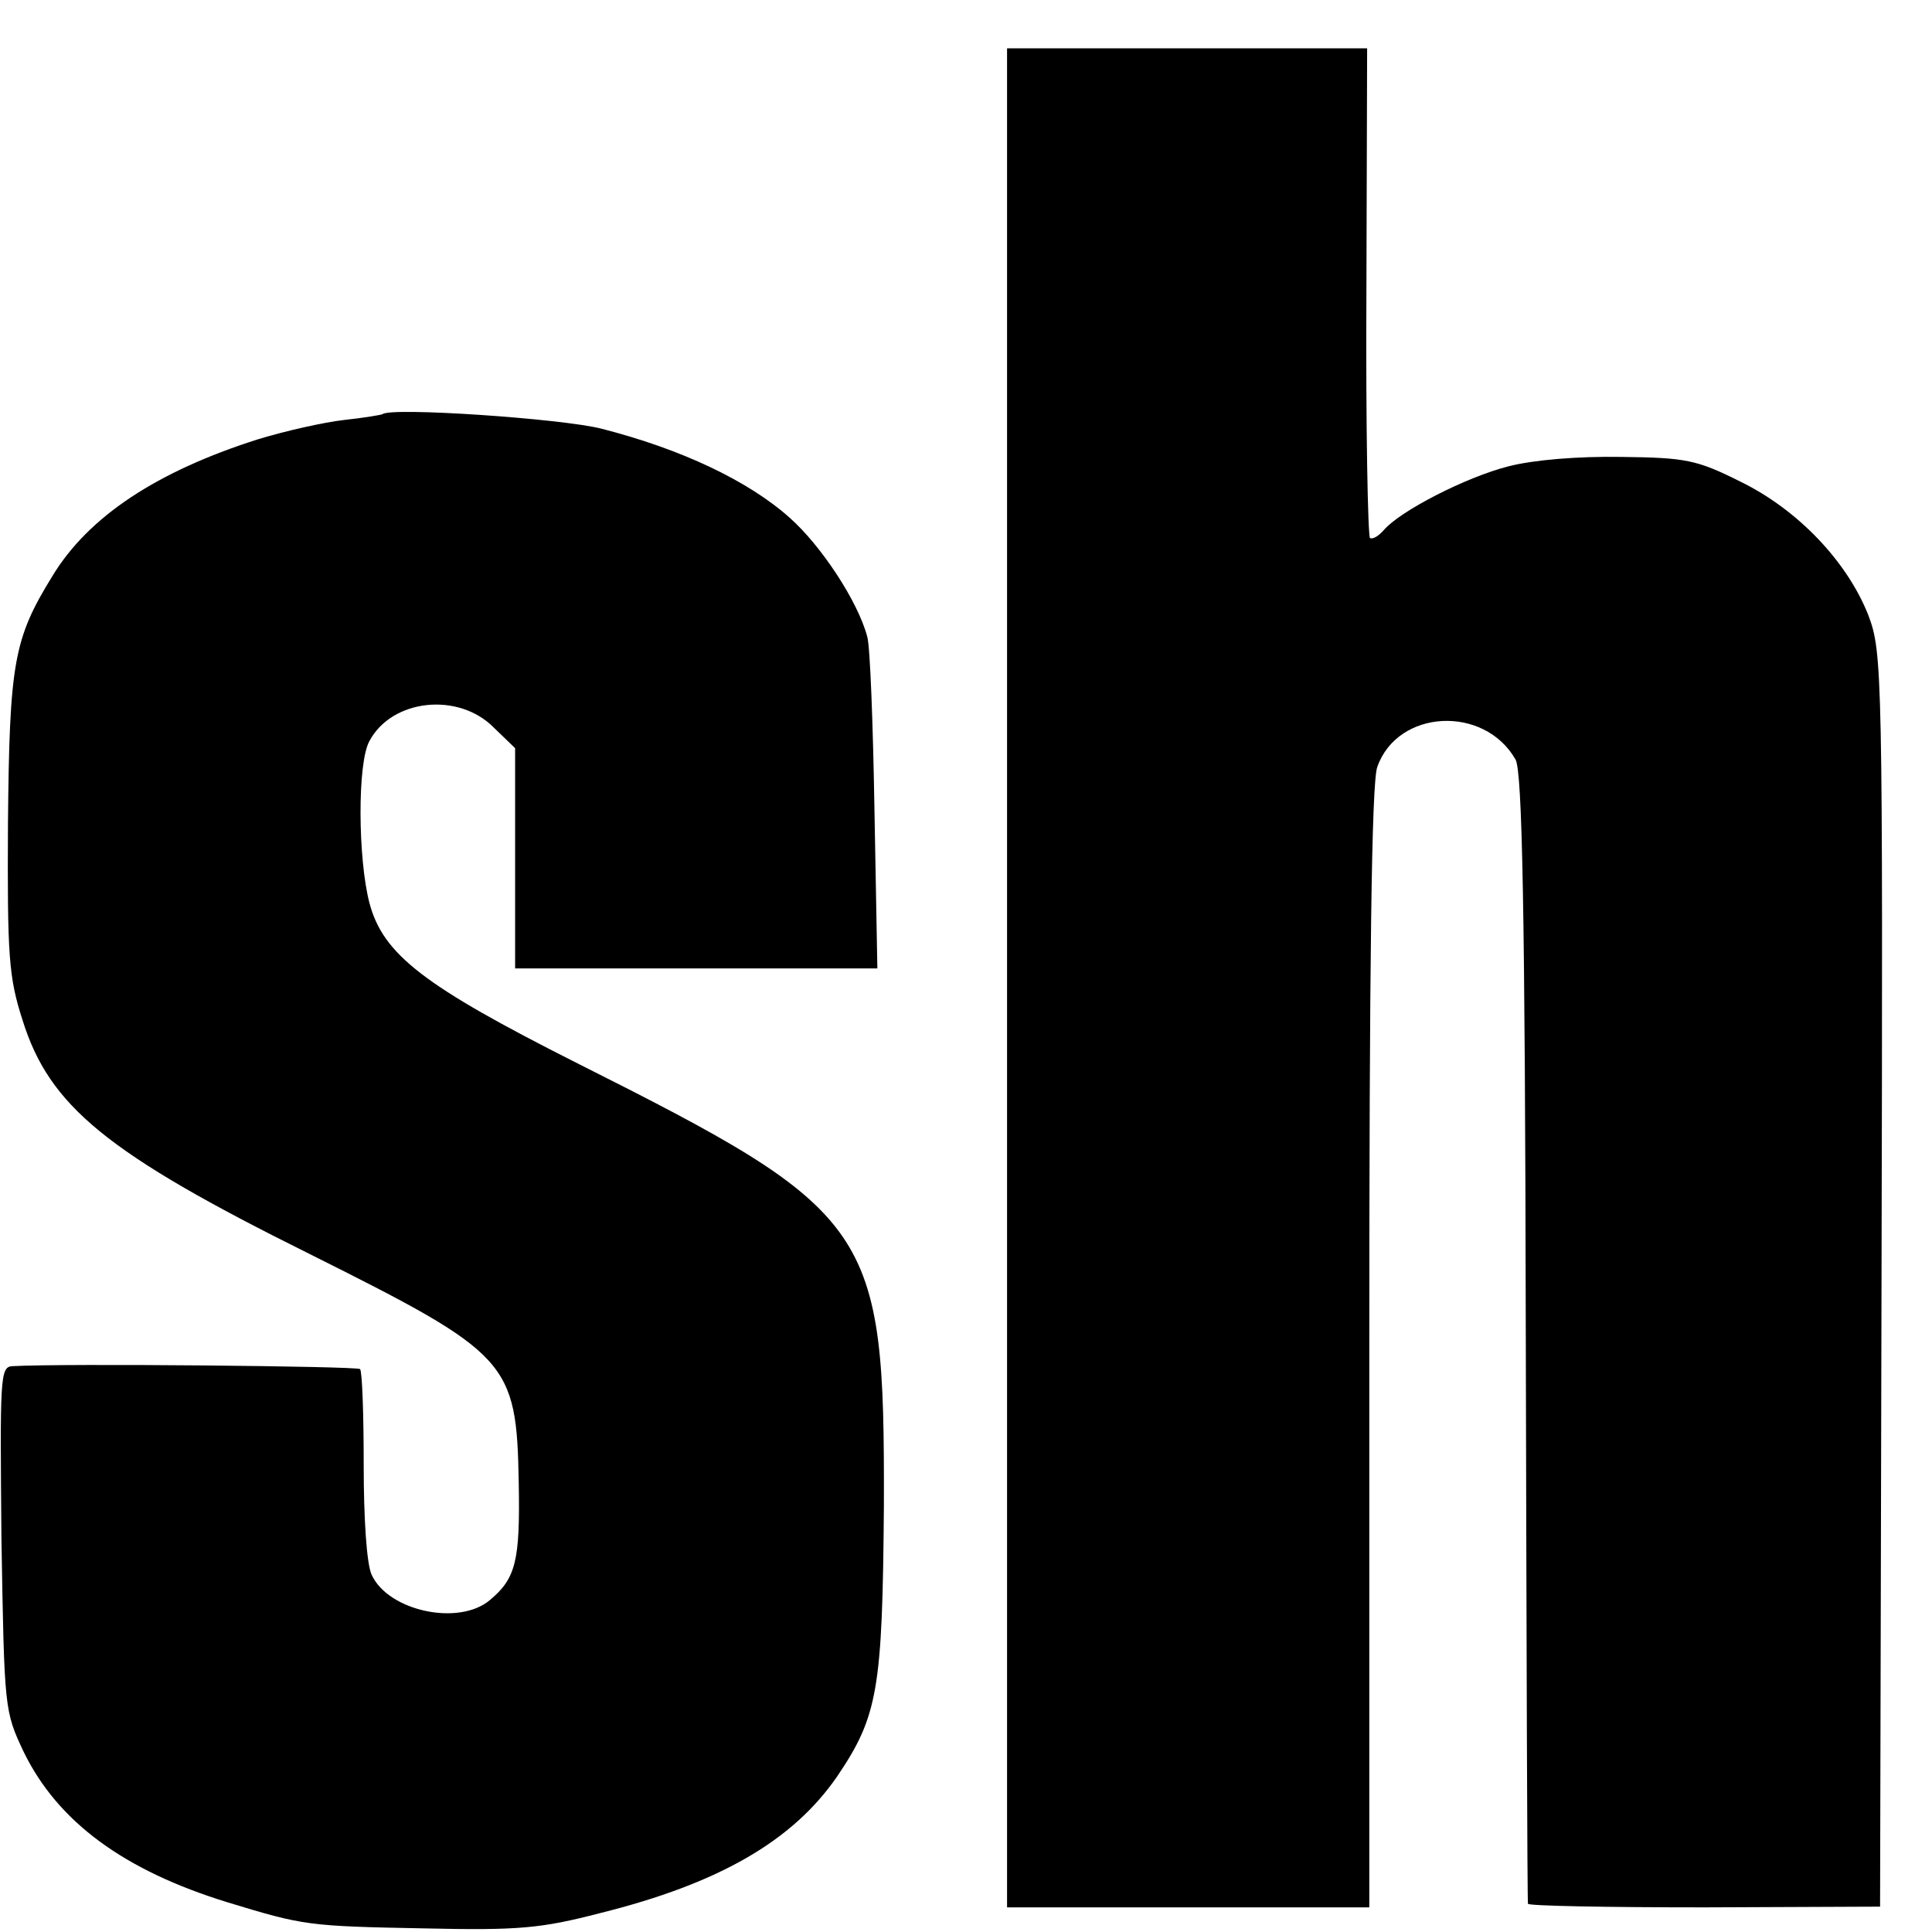
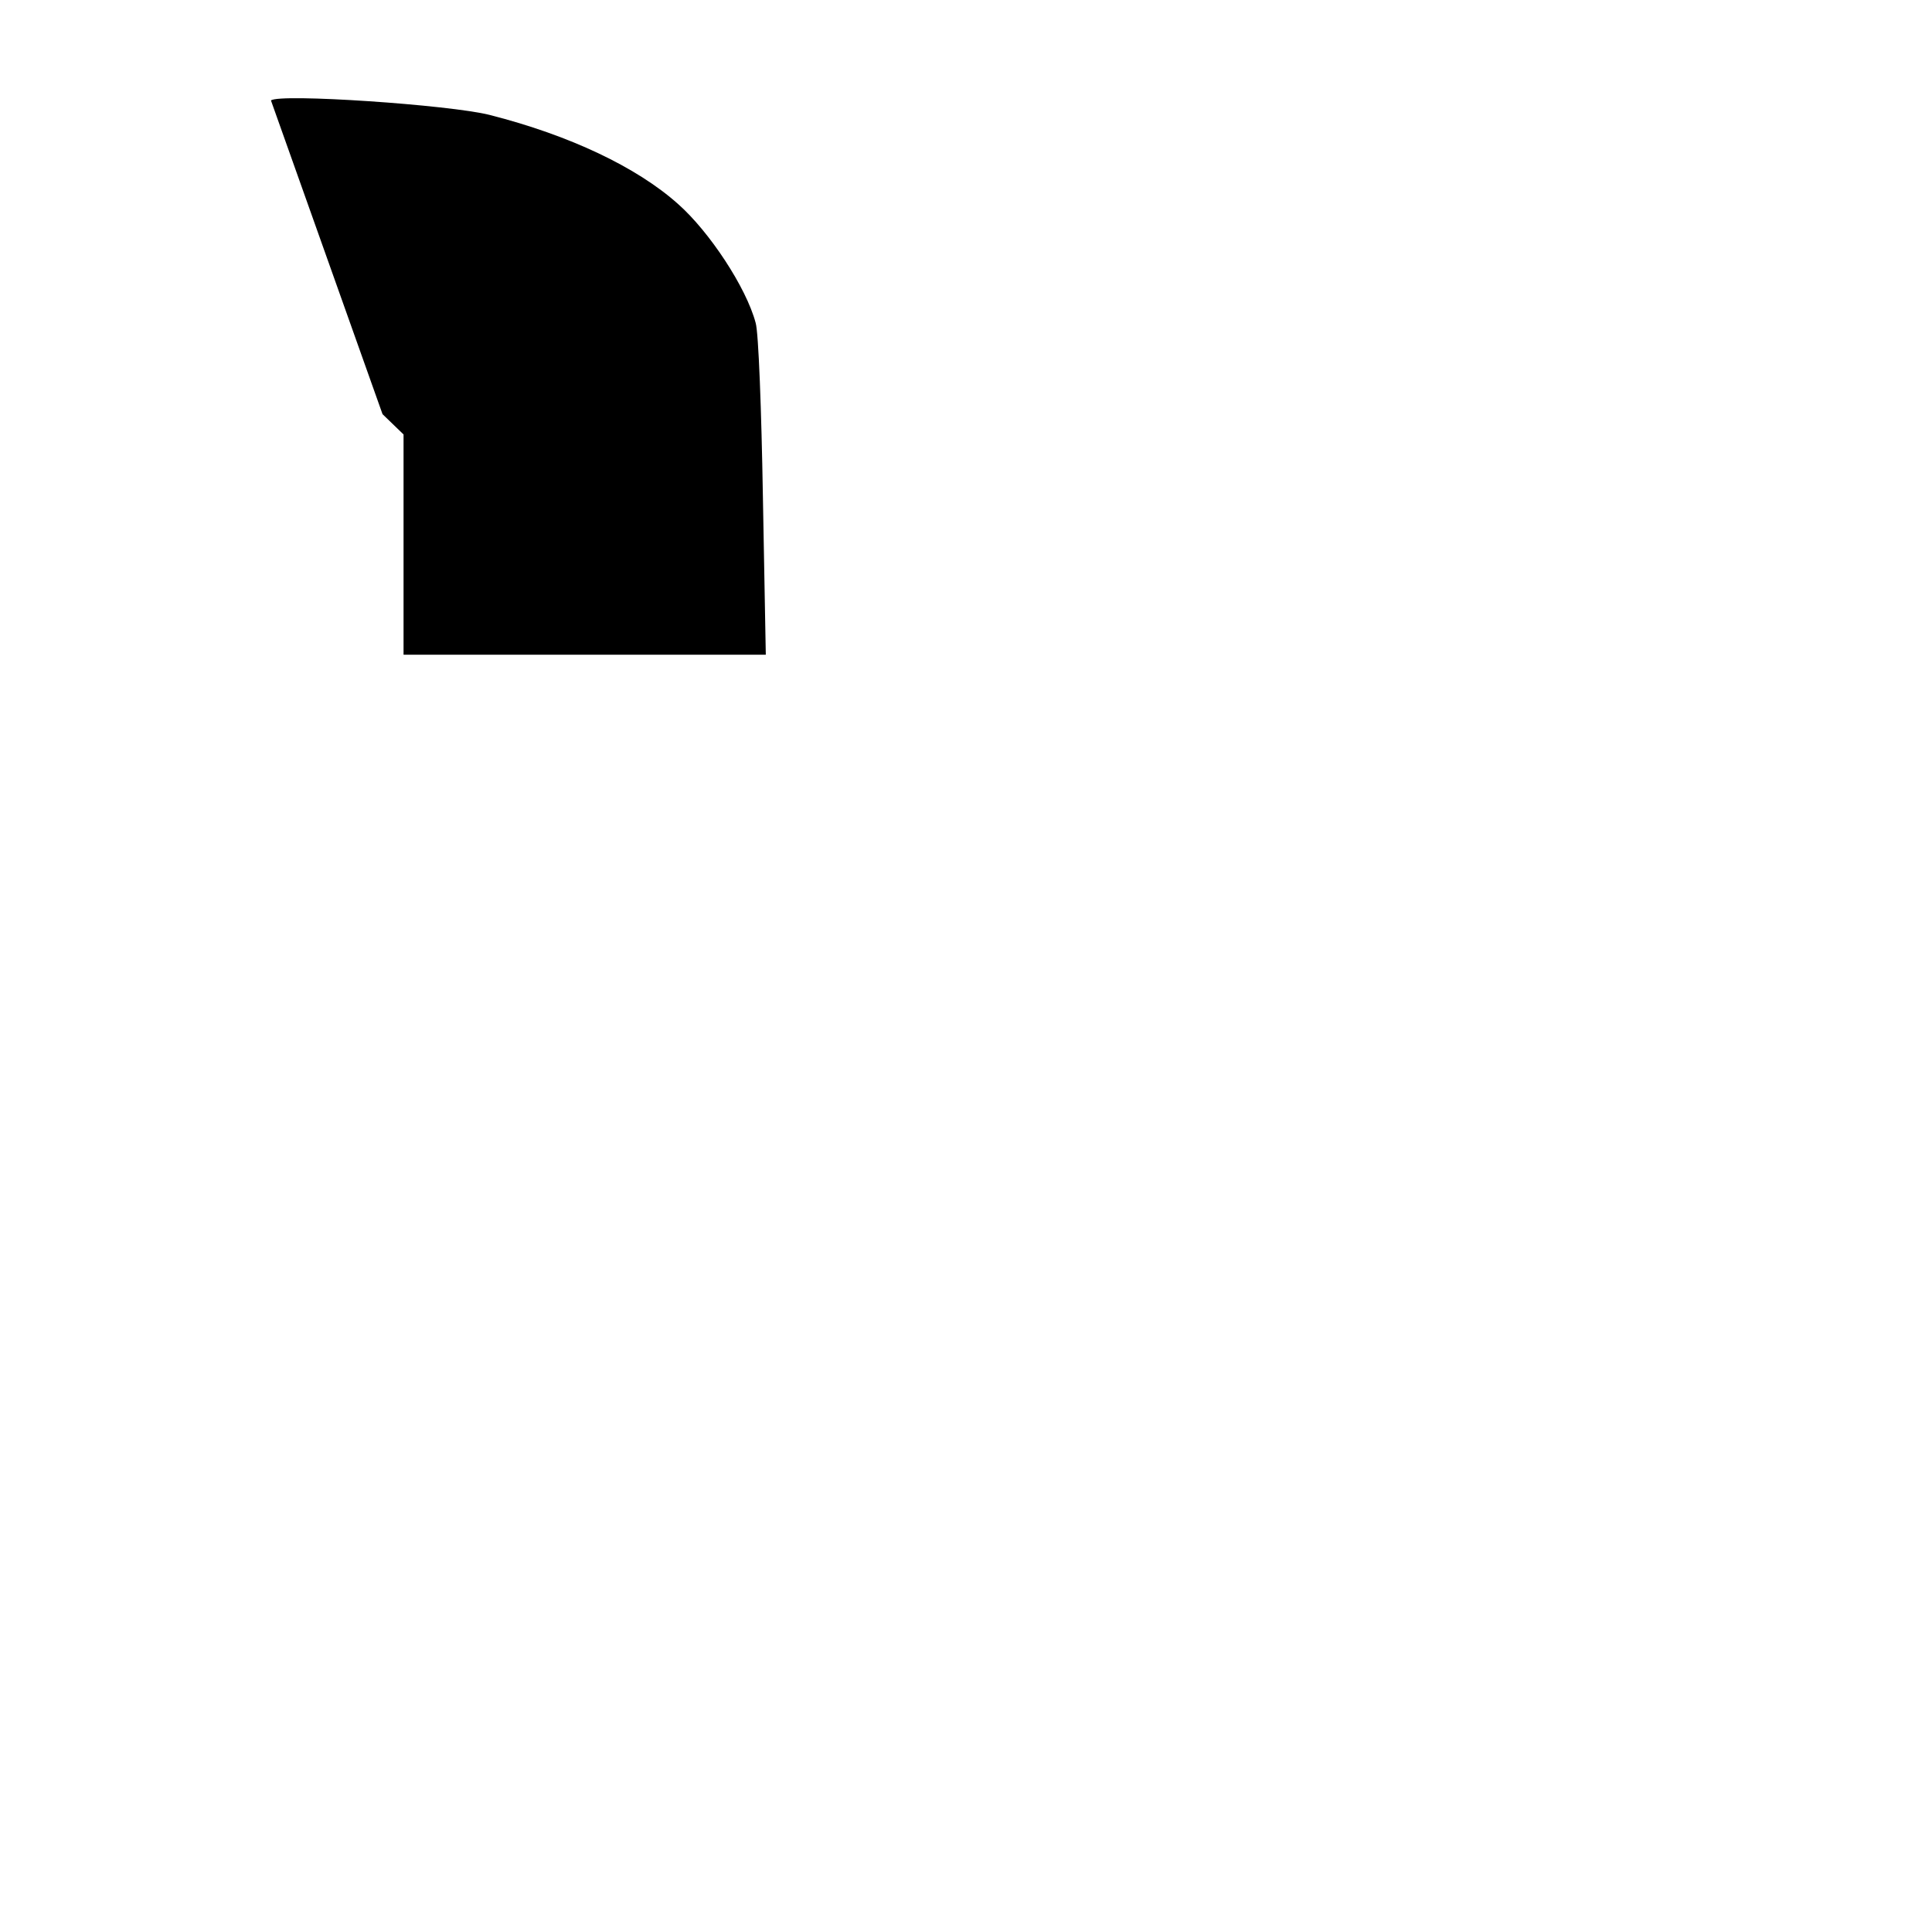
<svg xmlns="http://www.w3.org/2000/svg" version="1.0" width="16pt" height="16pt" viewBox="0 0 16 16" preserveAspectRatio="xMidYMid meet">
  <g transform="translate(0,16) scale(0.006,-0.006)" fill="#000000" stroke="none">
-     <path d="M1390 1317 l0 -1283 250 0 250 0 0 771 c0 525 3 782 11 803 28 80 148 86 191 10 9 -18 13 -202 14 -798 1 -426 2 -778 3 -781 0 -3 110 -5 244 -5 l242 1 2 865 c2 842 1 866 -18 917 -29 74 -97 146 -177 185 -60 30 -75 33 -164 34 -60 1 -121 -4 -156 -13 -59 -15 -150 -62 -172 -88 -7 -8 -15 -13 -19 -11 -3 2 -6 155 -5 340 l1 336 -249 0 -248 0 0 -1283z" />
-     <path d="M528 2095 c-2 -1 -25 -5 -53 -8 -27 -3 -81 -15 -120 -27 -138 -44 -233 -106 -283 -189 -53 -86 -59 -119 -61 -341 -1 -183 1 -212 20 -271 37 -119 116 -184 396 -323 276 -138 286 -148 289 -316 2 -108 -4 -132 -40 -162 -43 -36 -140 -15 -163 35 -7 15 -11 78 -11 151 0 70 -2 129 -5 133 -5 4 -408 8 -480 4 -17 -1 -17 -16 -15 -239 4 -235 4 -237 31 -294 47 -96 138 -163 281 -207 105 -32 111 -33 271 -36 131 -3 162 0 243 21 165 41 266 100 327 188 57 84 63 121 65 374 1 385 -13 405 -425 612 -210 106 -266 149 -285 220 -16 61 -17 194 0 224 31 58 123 68 172 18 l29 -28 0 -152 0 -152 250 0 250 0 -4 218 c-2 119 -6 227 -10 240 -13 49 -64 126 -107 164 -57 51 -150 95 -260 123 -55 14 -291 30 -302 20z" />
+     <path d="M528 2095 l29 -28 0 -152 0 -152 250 0 250 0 -4 218 c-2 119 -6 227 -10 240 -13 49 -64 126 -107 164 -57 51 -150 95 -260 123 -55 14 -291 30 -302 20z" />
  </g>
</svg>